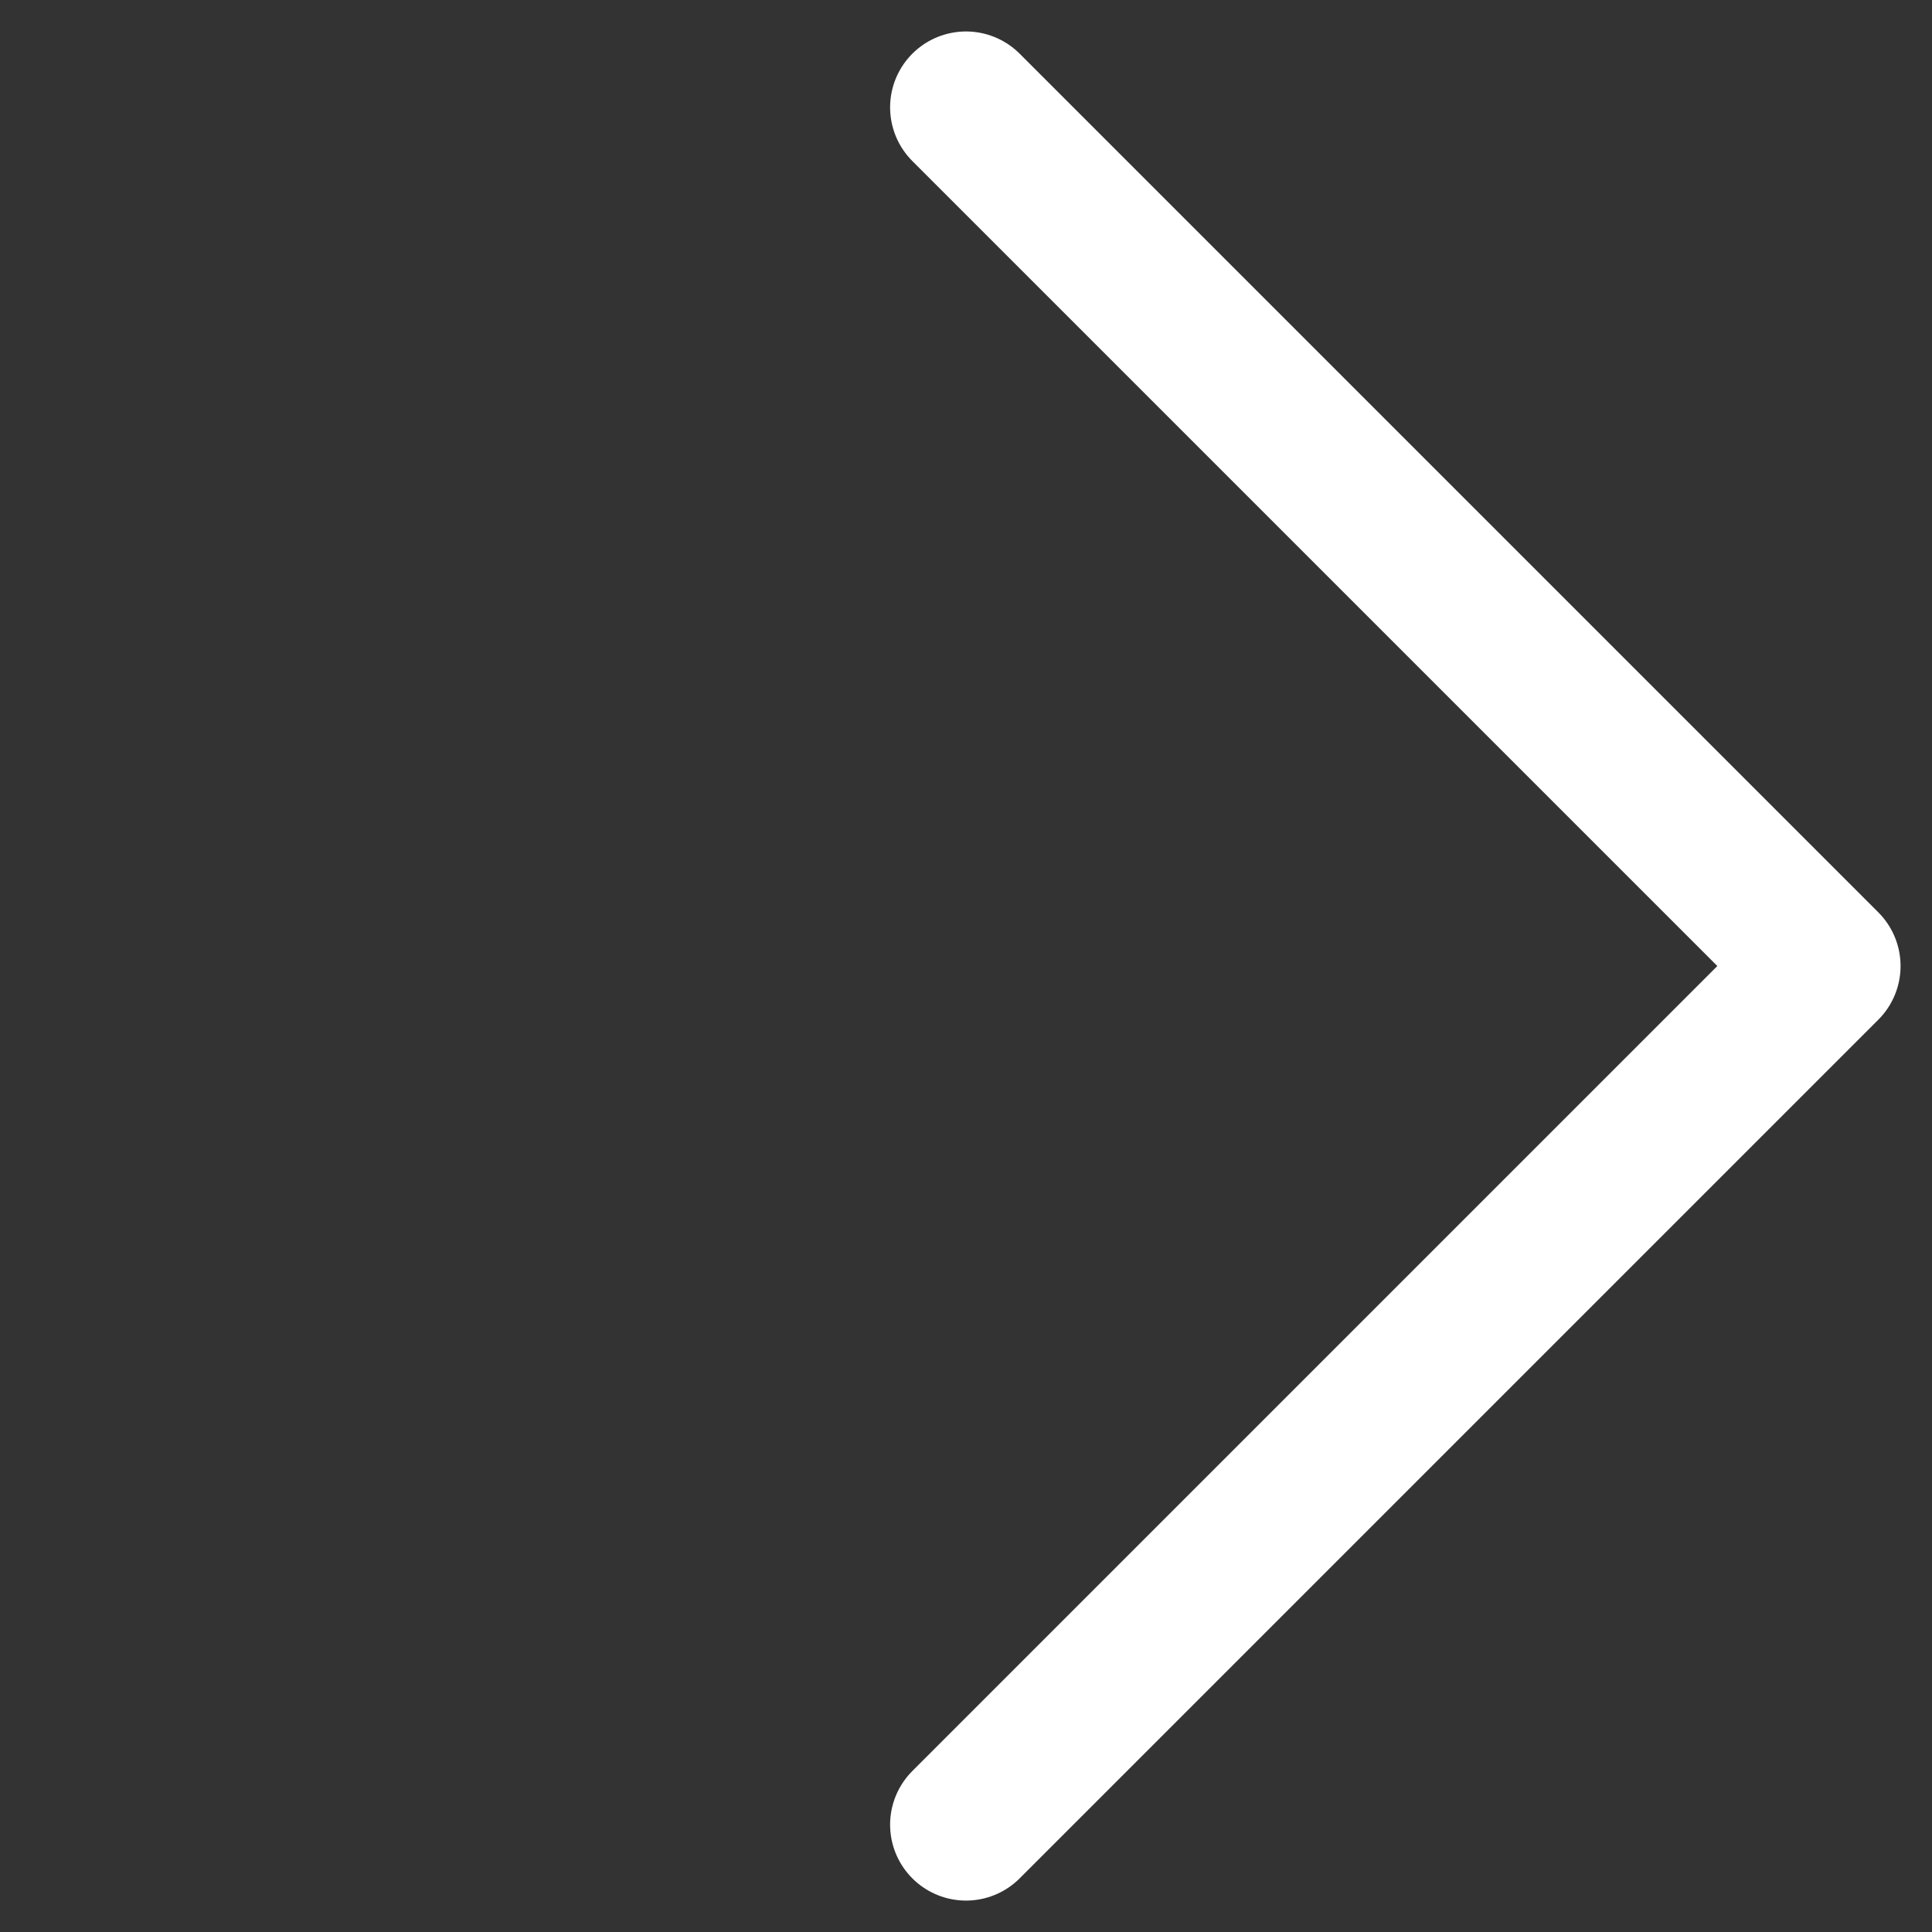
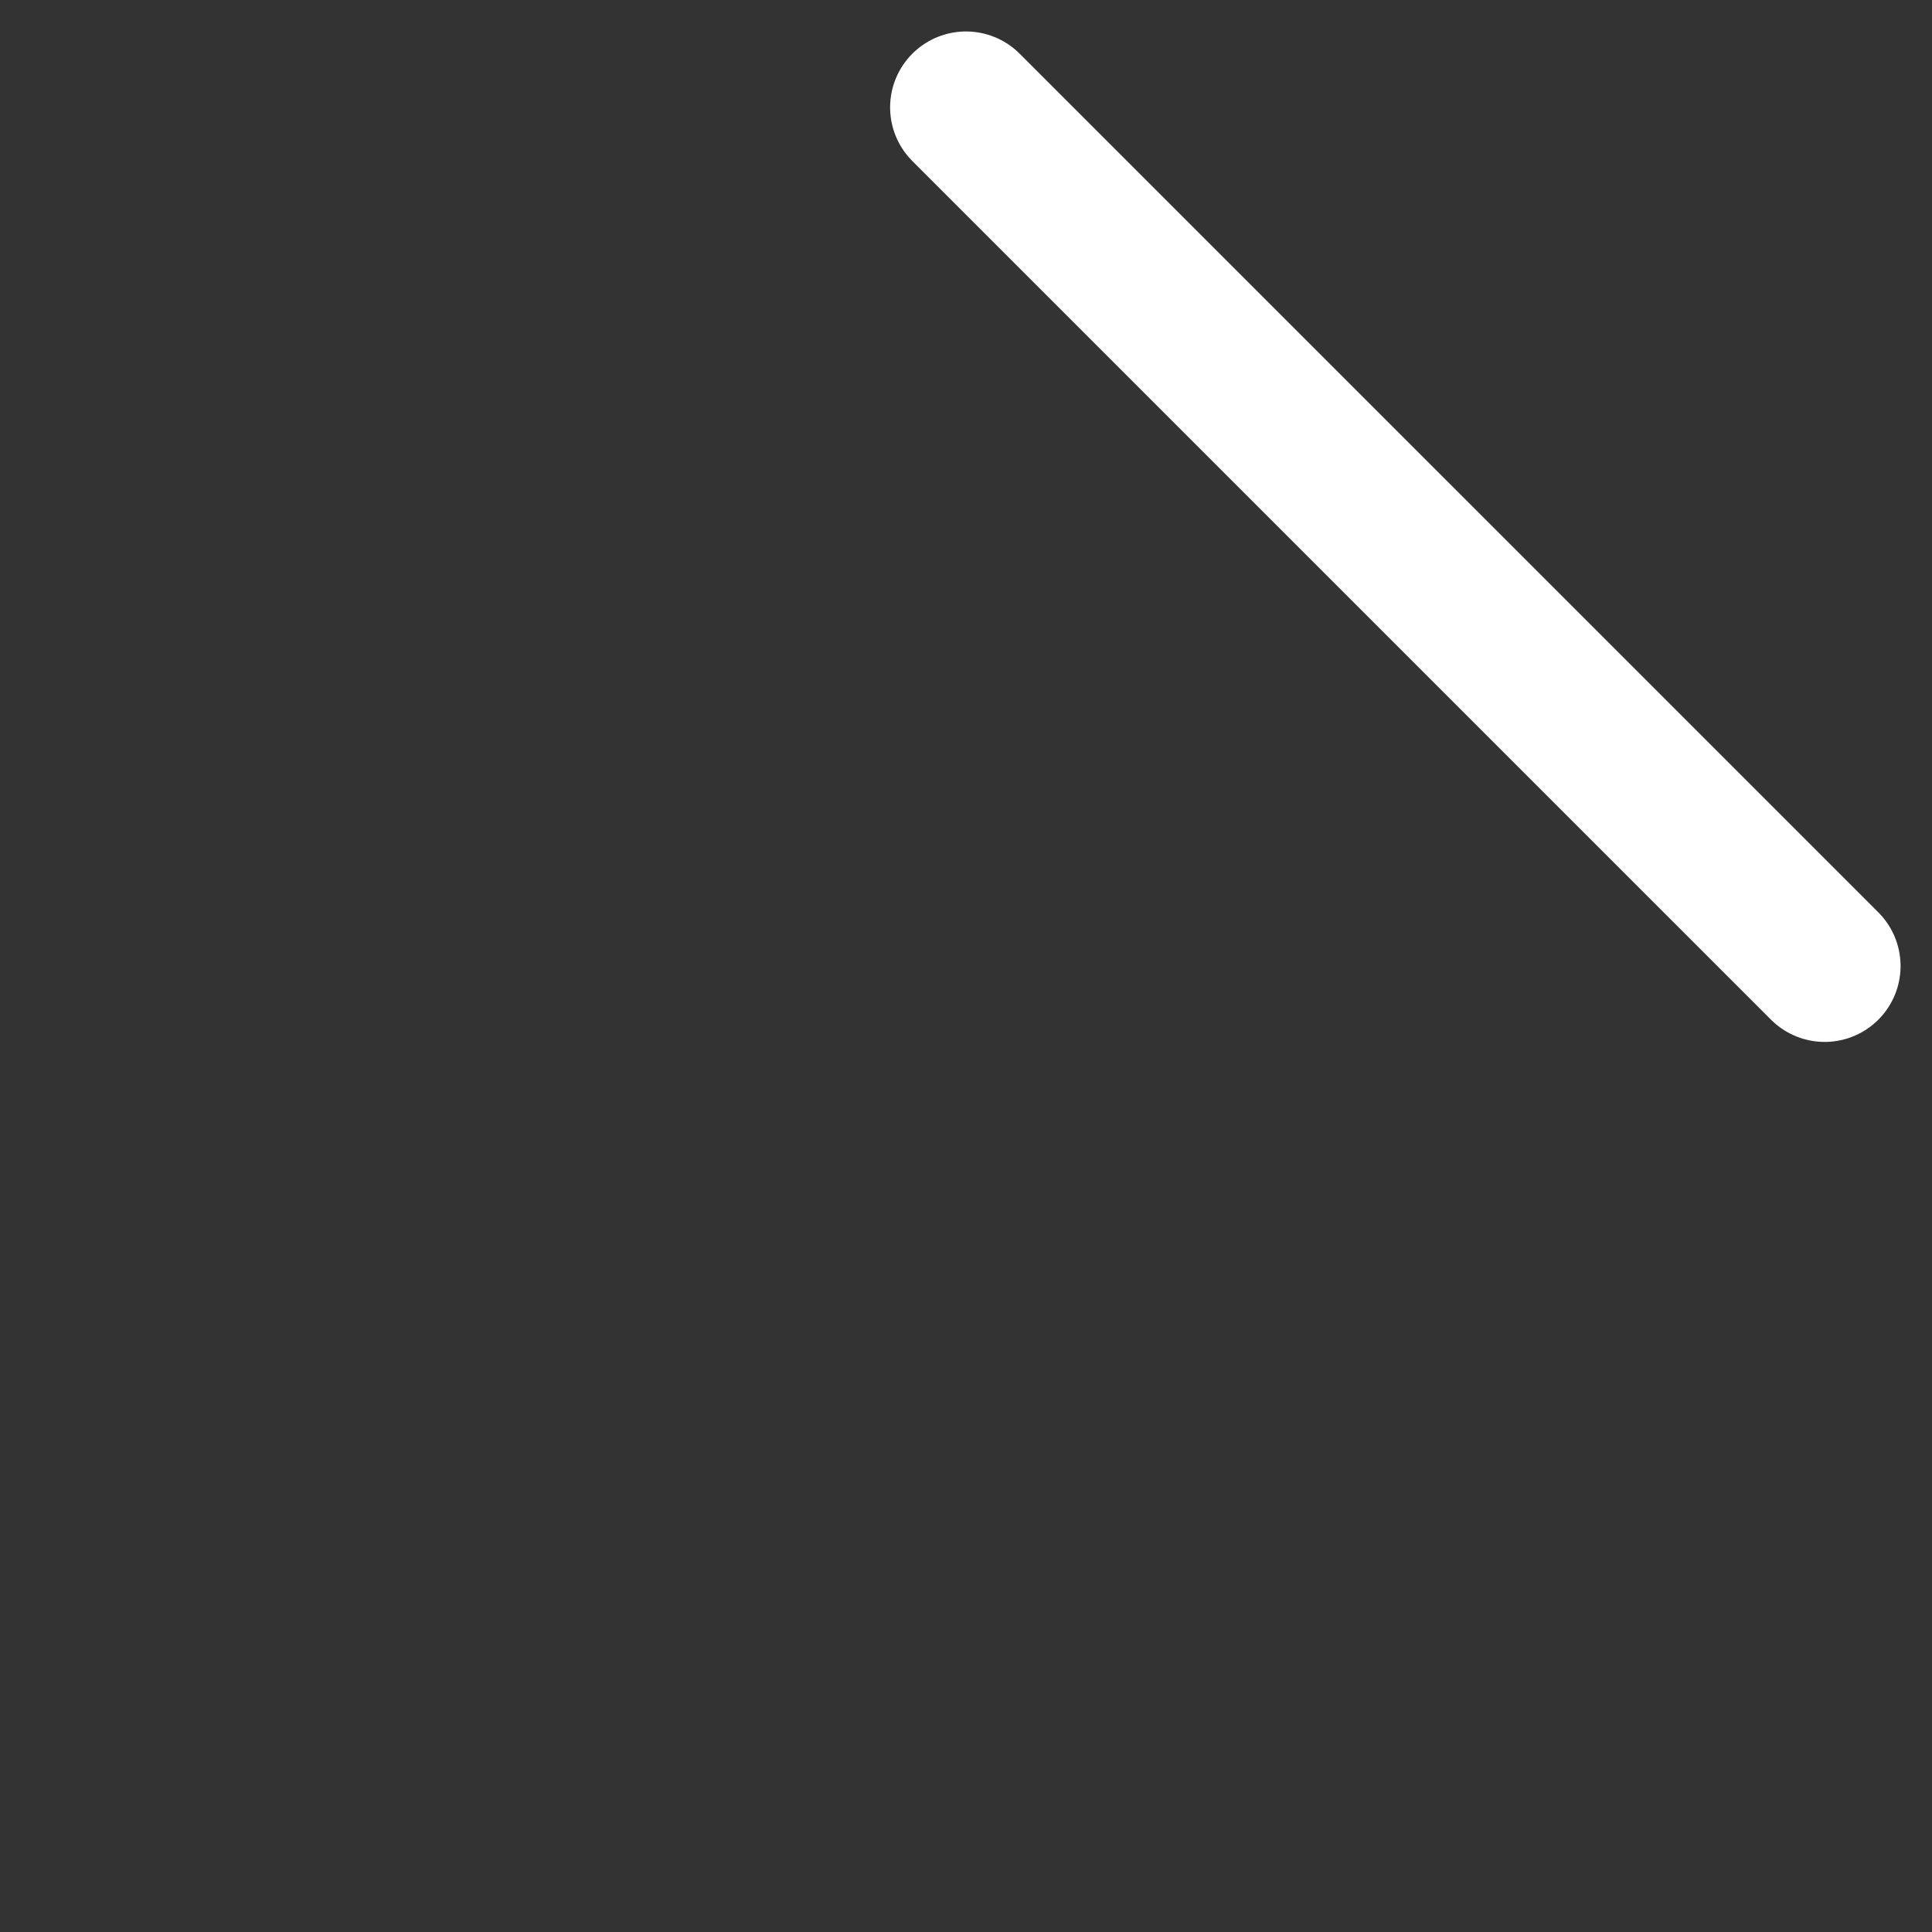
<svg xmlns="http://www.w3.org/2000/svg" width="25.456" height="25.456" viewBox="0 0 25.456 25.456">
  <rect x="0" y="0" width="25.456" height="25.456" fill="#333333" stroke="none" />
-   <path id="Tracciato_2064" data-name="Tracciato 2064" d="M16,16H0V0" transform="translate(12.728 24.042) rotate(-135)" fill="none" stroke="#fff" stroke-linecap="round" stroke-linejoin="round" stroke-width="2" />
+   <path id="Tracciato_2064" data-name="Tracciato 2064" d="M16,16H0" transform="translate(12.728 24.042) rotate(-135)" fill="none" stroke="#fff" stroke-linecap="round" stroke-linejoin="round" stroke-width="2" />
</svg>